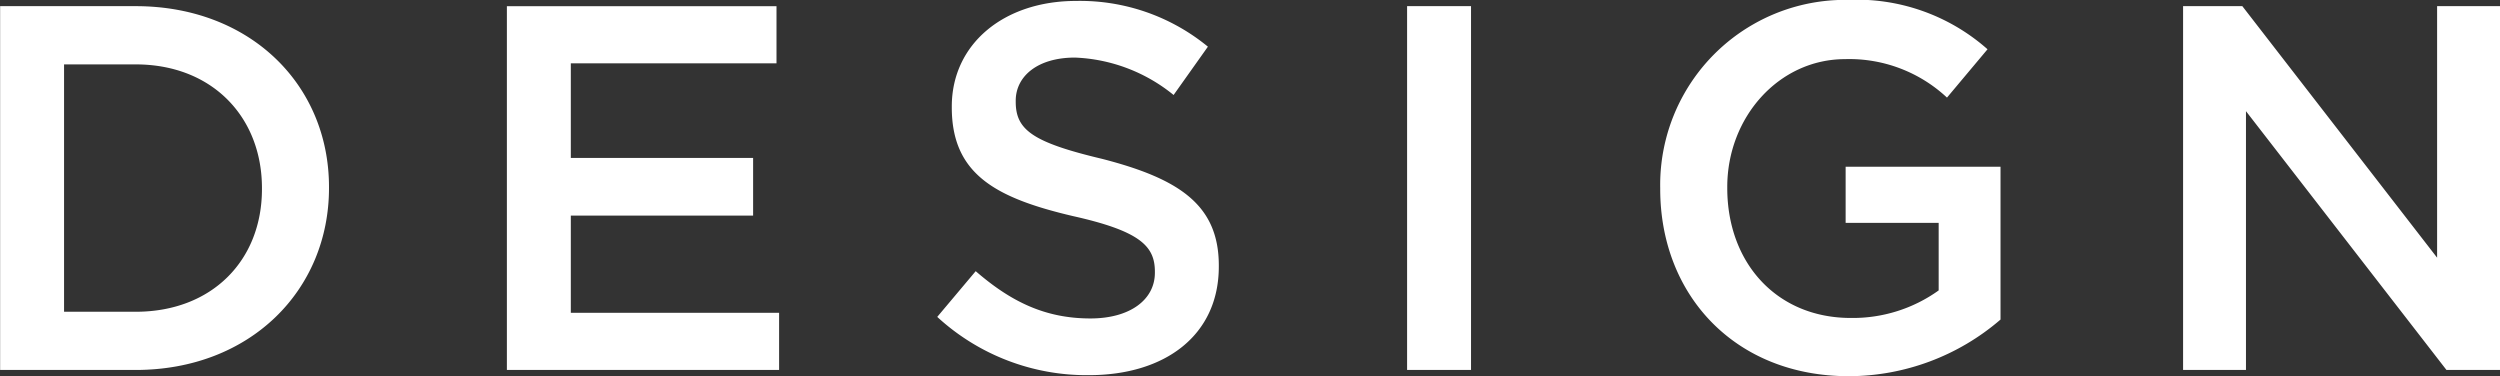
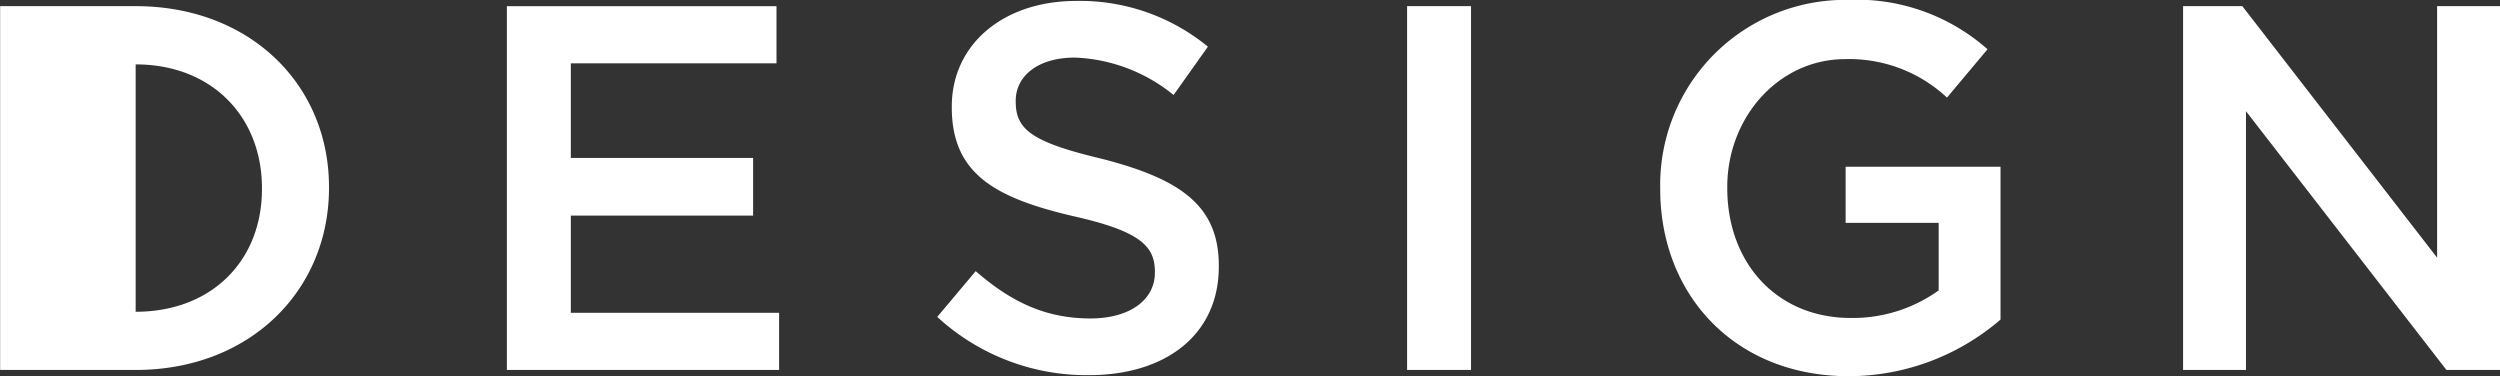
<svg xmlns="http://www.w3.org/2000/svg" width="192.4" height="28.937" viewBox="0 0 192.4 28.937">
  <rect x="0" y="0" width="192.4" height="28.937" fill="#333333" stroke="none" />
  <defs>
    <style>
      .cls-1 {
        fill: #fff;
        fill-rule: evenodd;
      }
    </style>
  </defs>
-   <path id="ld_design.svg" class="cls-1" d="M2103.95,532.441h10.43c8.8,0,14.88-6.119,14.88-14v-0.08c0-7.879-6.08-13.918-14.88-13.918h-10.43v28Zm10.43-23.516c5.88,0,9.72,4.04,9.72,9.519v0.08c0,5.479-3.84,9.438-9.72,9.438h-5.51V508.925h5.51Zm28.57,23.516h20.95v-4.4h-16.03v-7.479h14.03v-4.439h-14.03v-7.279h15.83v-4.4h-20.75v28Zm44.79,0.4c5.88,0,10-3.079,10-8.358V524.4c0-4.68-3.08-6.679-8.96-8.2-5.39-1.28-6.67-2.24-6.67-4.4v-0.08c0-1.88,1.68-3.32,4.56-3.32a12.806,12.806,0,0,1,7.59,2.88l2.64-3.719a15.512,15.512,0,0,0-10.15-3.52c-5.56,0-9.56,3.32-9.56,8.119v0.08c0,5.119,3.36,6.959,9.32,8.358,5.19,1.16,6.31,2.32,6.31,4.28v0.08c0,2.079-1.92,3.519-4.96,3.519-3.47,0-6.11-1.28-8.83-3.639l-2.96,3.519A16.98,16.98,0,0,0,2187.74,532.841Zm24.49-.4h4.92v-28h-4.92v28Zm33.99,0.48a17.937,17.937,0,0,0,11.68-4.359V516.8h-11.92v4.319h7.16v5.2a11.339,11.339,0,0,1-6.76,2.12c-5.71,0-9.51-4.239-9.51-10v-0.08c0-5.359,3.96-9.839,9.07-9.839a11.014,11.014,0,0,1,7.84,2.96l3.12-3.72a15.191,15.191,0,0,0-10.76-3.8,14.237,14.237,0,0,0-14.43,14.478v0.08C2231.71,526.682,2237.47,532.921,2246.22,532.921Zm25.73-.48h4.84V512.525l15.43,19.916h4.12v-28h-4.84V523.8l-14.99-19.357h-4.56v28Z" transform="translate(-2103.94 -503.969)" />
+   <path id="ld_design.svg" class="cls-1" d="M2103.95,532.441h10.43c8.8,0,14.88-6.119,14.88-14v-0.08c0-7.879-6.08-13.918-14.88-13.918h-10.43v28Zm10.43-23.516c5.88,0,9.72,4.04,9.72,9.519v0.08c0,5.479-3.84,9.438-9.72,9.438h-5.51h5.51Zm28.57,23.516h20.95v-4.4h-16.03v-7.479h14.03v-4.439h-14.03v-7.279h15.83v-4.4h-20.75v28Zm44.79,0.4c5.88,0,10-3.079,10-8.358V524.4c0-4.68-3.08-6.679-8.96-8.2-5.39-1.28-6.67-2.24-6.67-4.4v-0.08c0-1.88,1.68-3.32,4.56-3.32a12.806,12.806,0,0,1,7.59,2.88l2.64-3.719a15.512,15.512,0,0,0-10.15-3.52c-5.56,0-9.56,3.32-9.56,8.119v0.08c0,5.119,3.36,6.959,9.32,8.358,5.19,1.16,6.31,2.32,6.31,4.28v0.08c0,2.079-1.92,3.519-4.96,3.519-3.47,0-6.11-1.28-8.83-3.639l-2.96,3.519A16.98,16.98,0,0,0,2187.74,532.841Zm24.49-.4h4.92v-28h-4.92v28Zm33.99,0.48a17.937,17.937,0,0,0,11.68-4.359V516.8h-11.92v4.319h7.16v5.2a11.339,11.339,0,0,1-6.76,2.12c-5.71,0-9.51-4.239-9.51-10v-0.08c0-5.359,3.96-9.839,9.07-9.839a11.014,11.014,0,0,1,7.84,2.96l3.12-3.72a15.191,15.191,0,0,0-10.76-3.8,14.237,14.237,0,0,0-14.43,14.478v0.08C2231.71,526.682,2237.47,532.921,2246.22,532.921Zm25.73-.48h4.84V512.525l15.43,19.916h4.12v-28h-4.84V523.8l-14.99-19.357h-4.56v28Z" transform="translate(-2103.94 -503.969)" />
</svg>